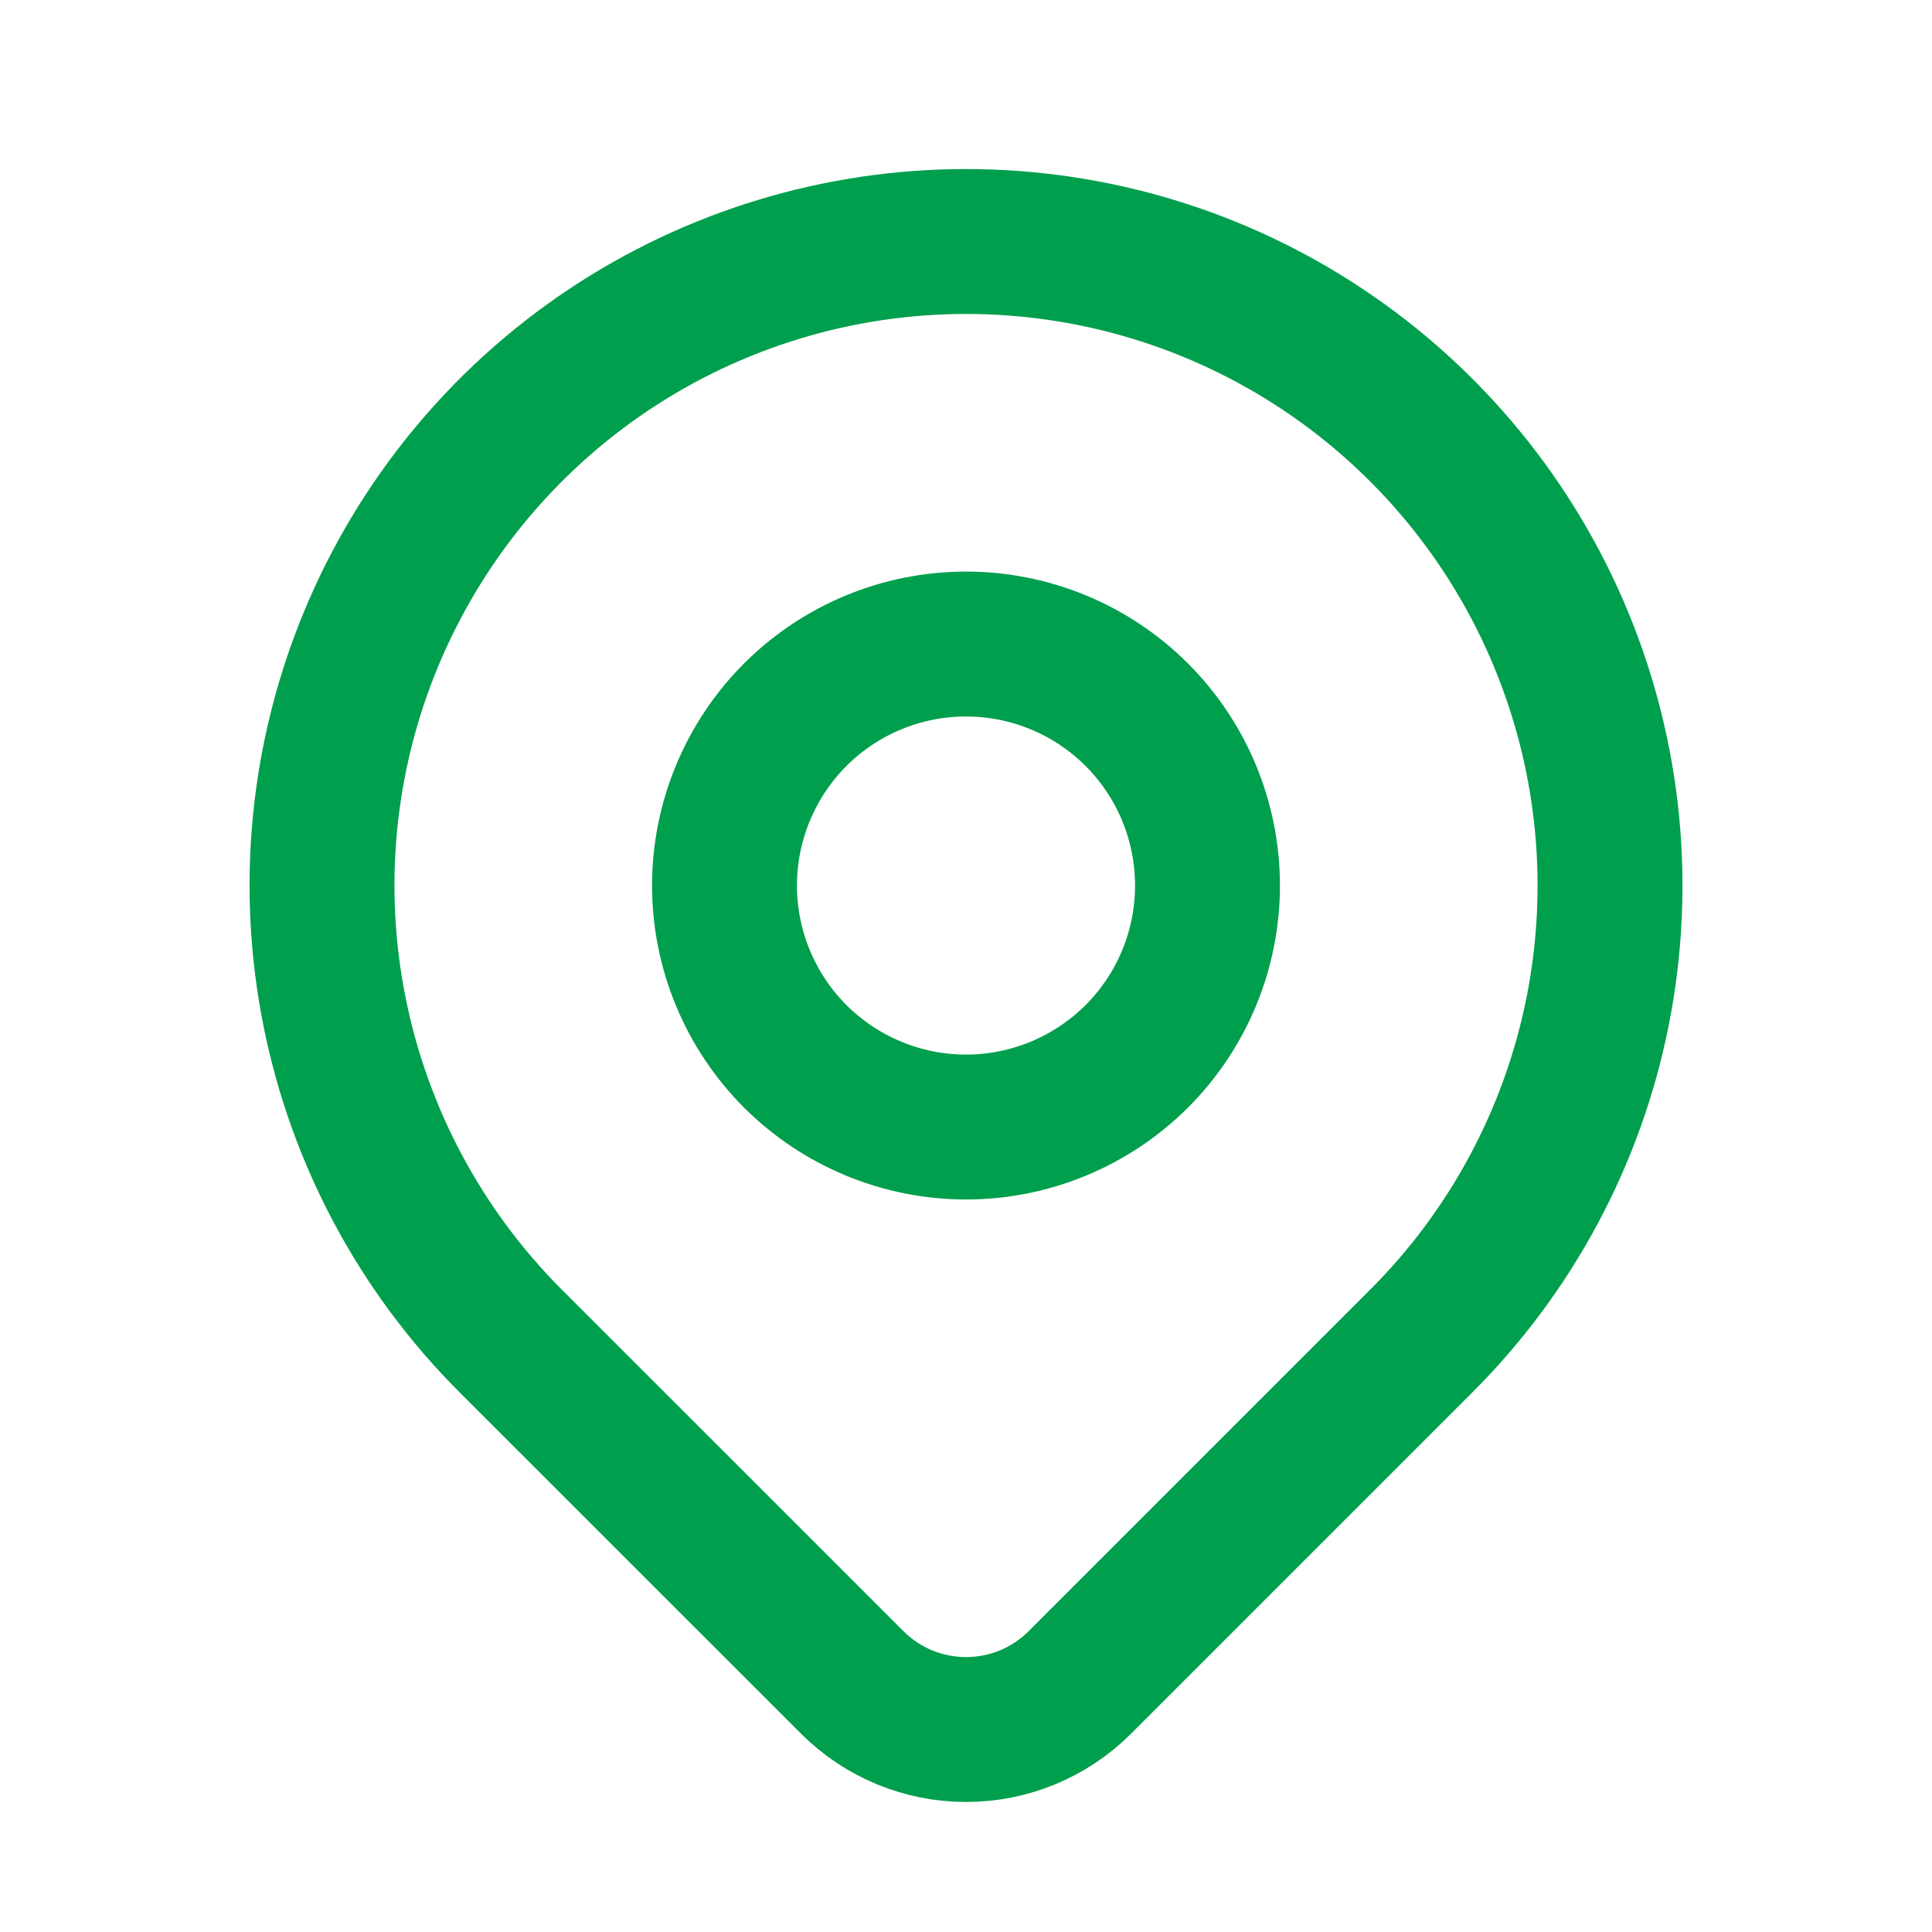
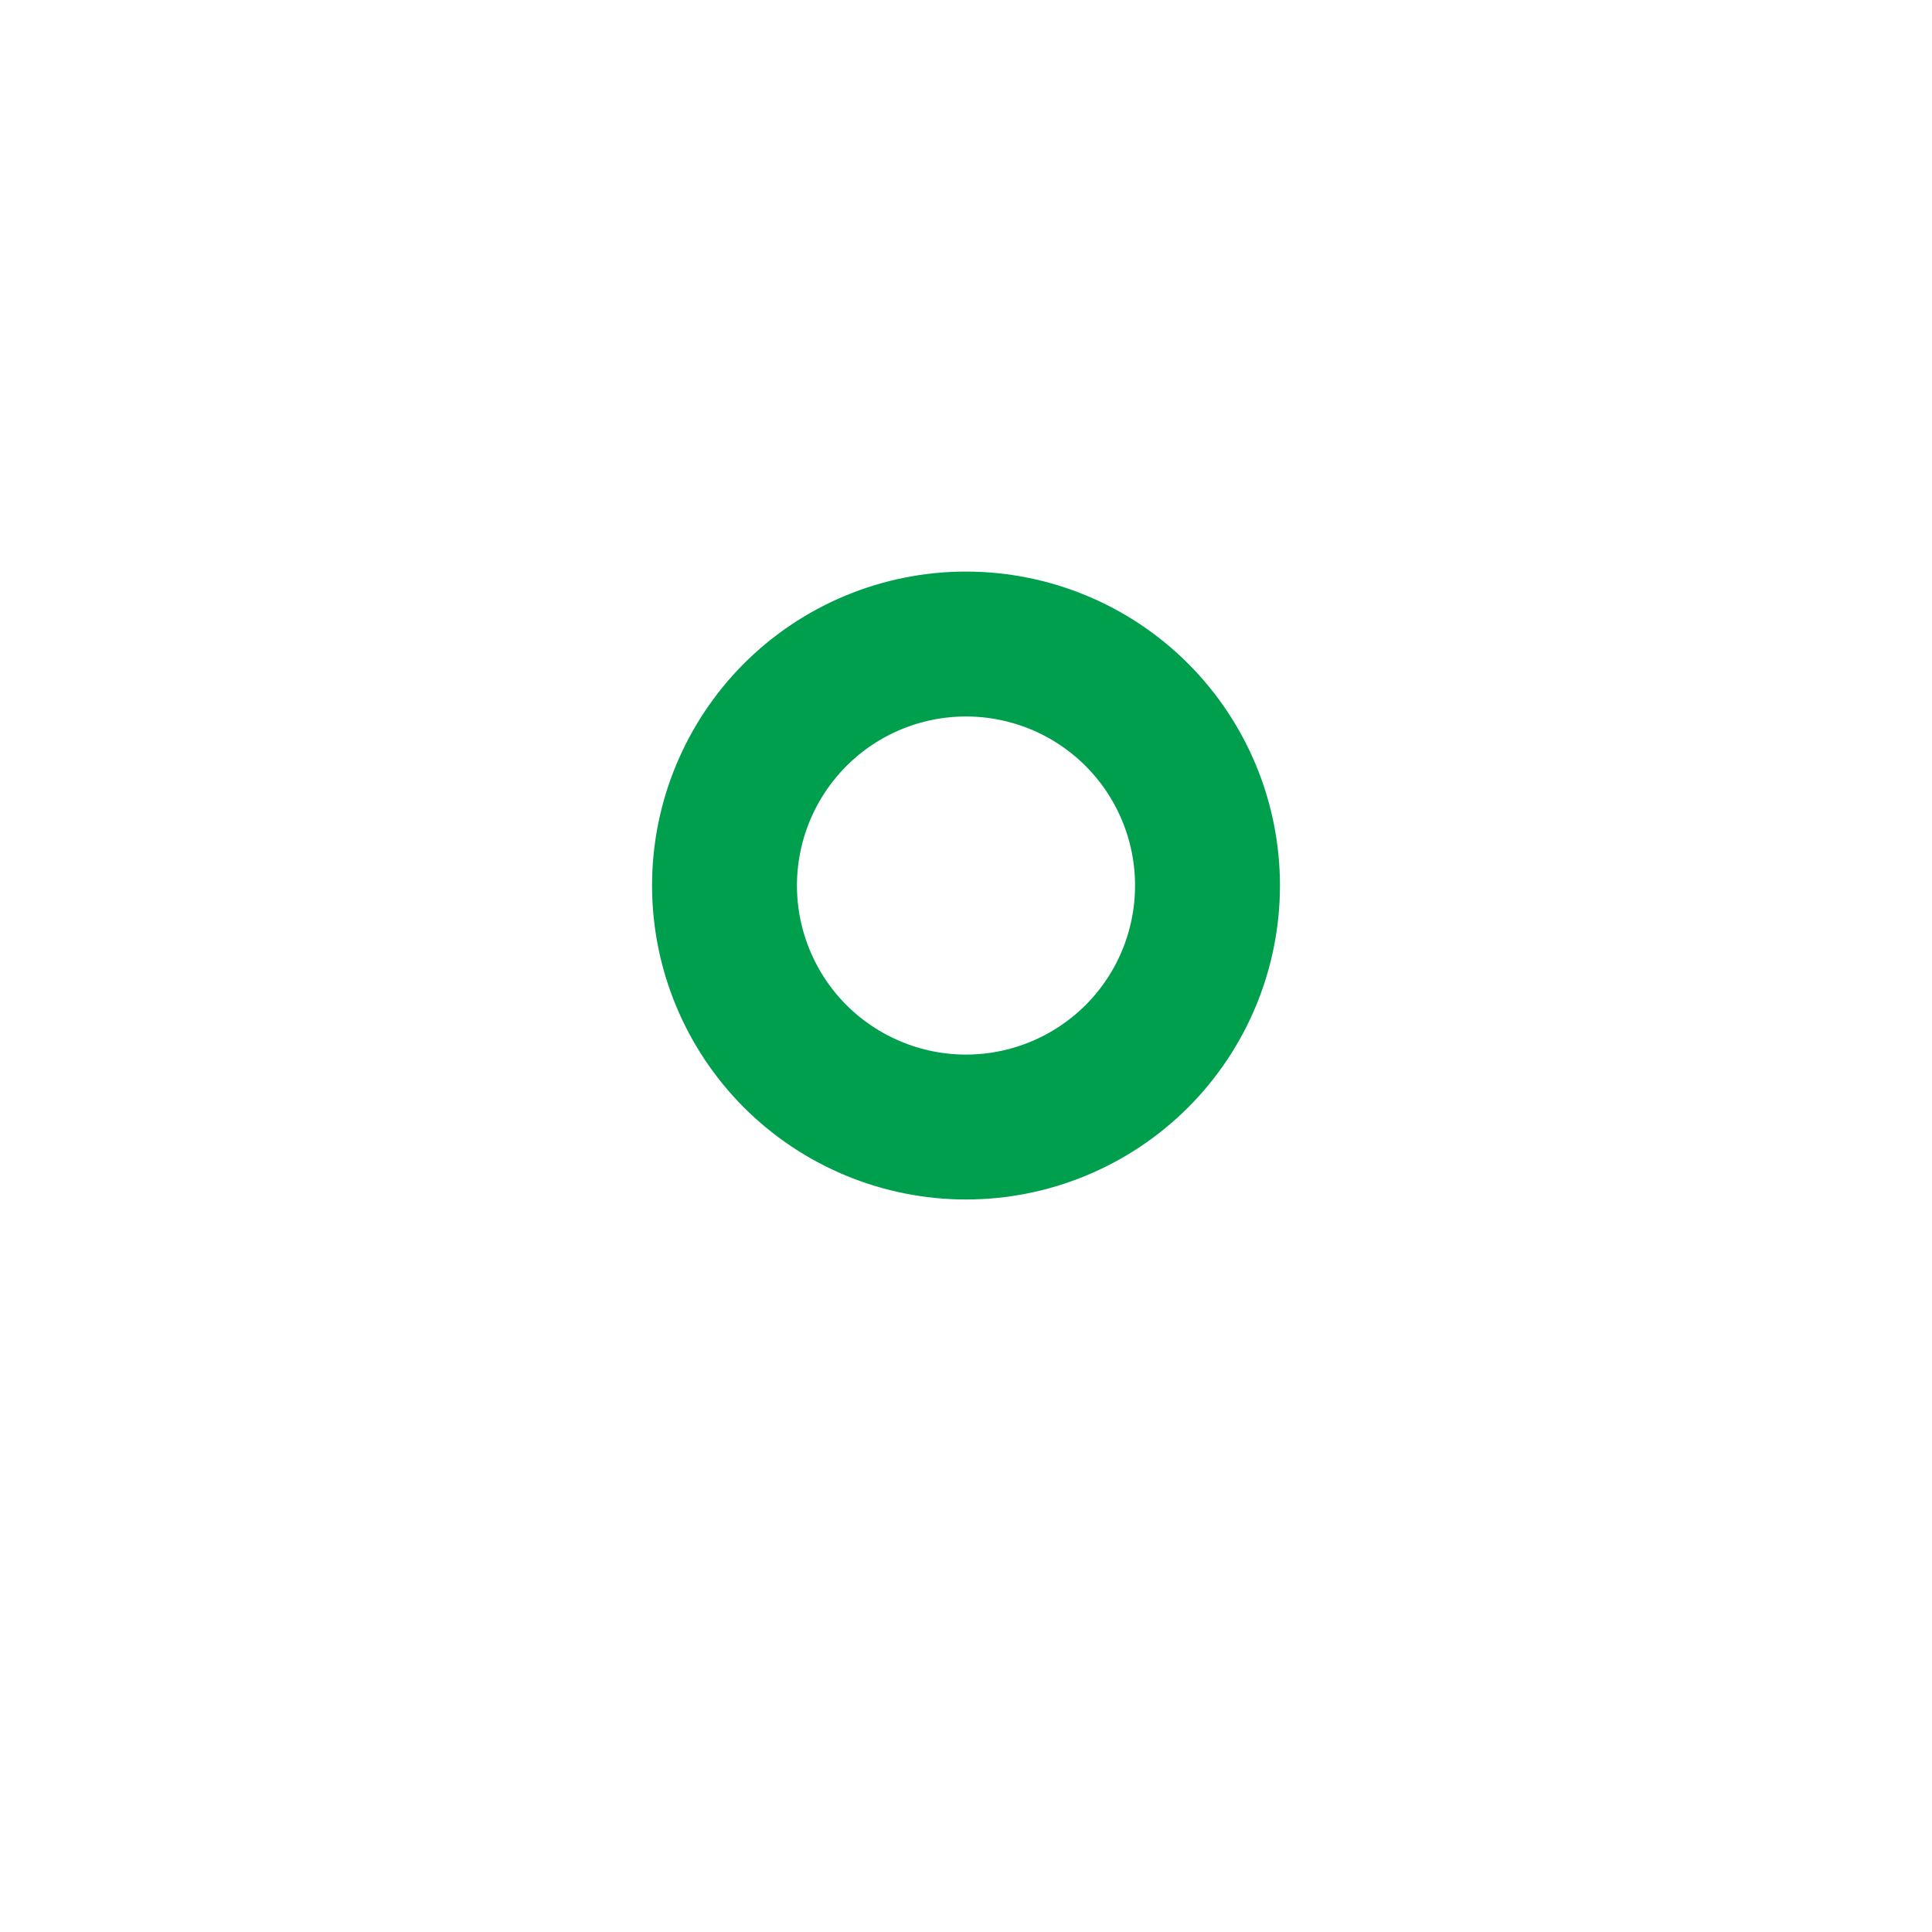
<svg xmlns="http://www.w3.org/2000/svg" width="20" height="20" viewBox="0 0 20 20" fill="none">
  <path d="M7.5 9.167C7.5 9.83 7.764 10.466 8.232 10.935C8.701 11.403 9.337 11.667 10 11.667C10.663 11.667 11.299 11.403 11.768 10.935C12.237 10.466 12.5 9.83 12.5 9.167C12.5 8.504 12.237 7.868 11.768 7.399C11.299 6.93 10.663 6.667 10 6.667C9.337 6.667 8.701 6.93 8.232 7.399C7.764 7.868 7.5 8.504 7.5 9.167Z" stroke="#009F4D" stroke-width="1.5" stroke-linecap="round" stroke-linejoin="round" />
-   <path d="M14.714 13.881L11.178 17.417C10.866 17.729 10.442 17.904 10.001 17.904C9.559 17.904 9.135 17.729 8.823 17.417L5.286 13.881C4.354 12.949 3.719 11.761 3.462 10.468C3.204 9.174 3.336 7.834 3.841 6.616C4.346 5.398 5.2 4.357 6.296 3.624C7.393 2.891 8.682 2.5 10 2.5C11.319 2.5 12.608 2.891 13.704 3.624C14.8 4.357 15.655 5.398 16.159 6.616C16.664 7.834 16.796 9.174 16.539 10.468C16.282 11.761 15.647 12.949 14.714 13.881Z" stroke="#009F4D" stroke-width="1.5" stroke-linecap="round" stroke-linejoin="round" />
</svg>